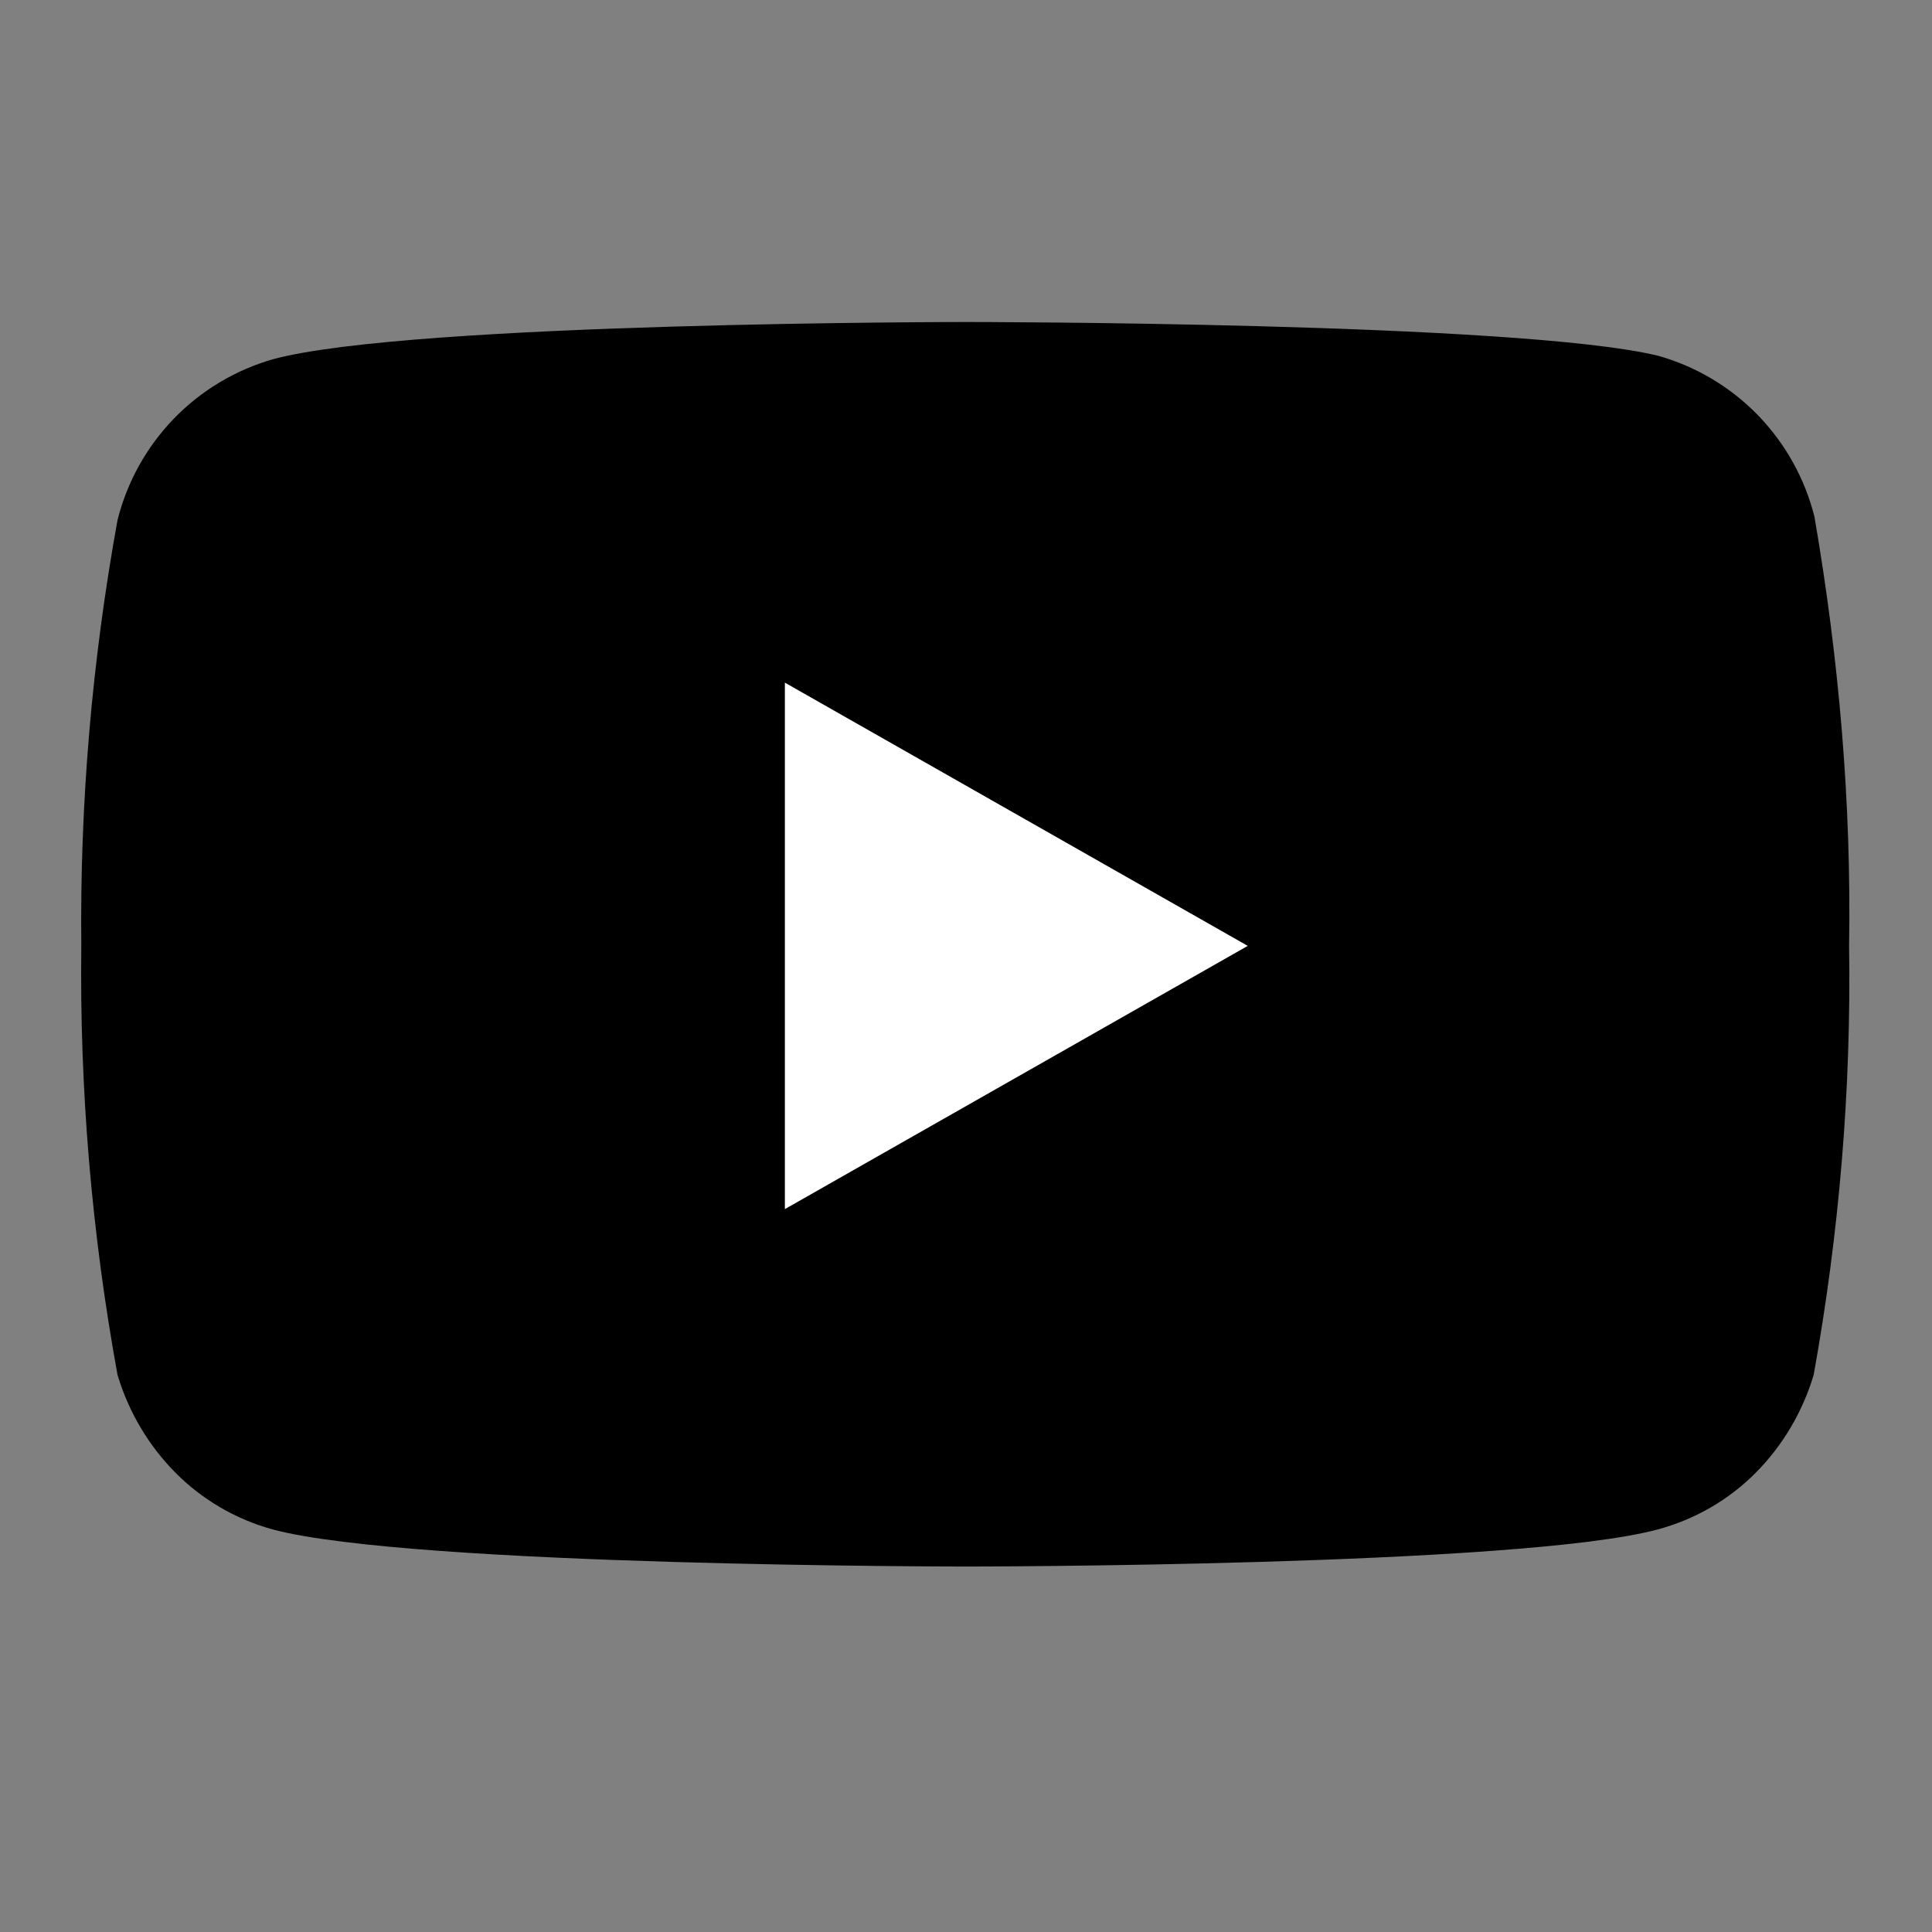
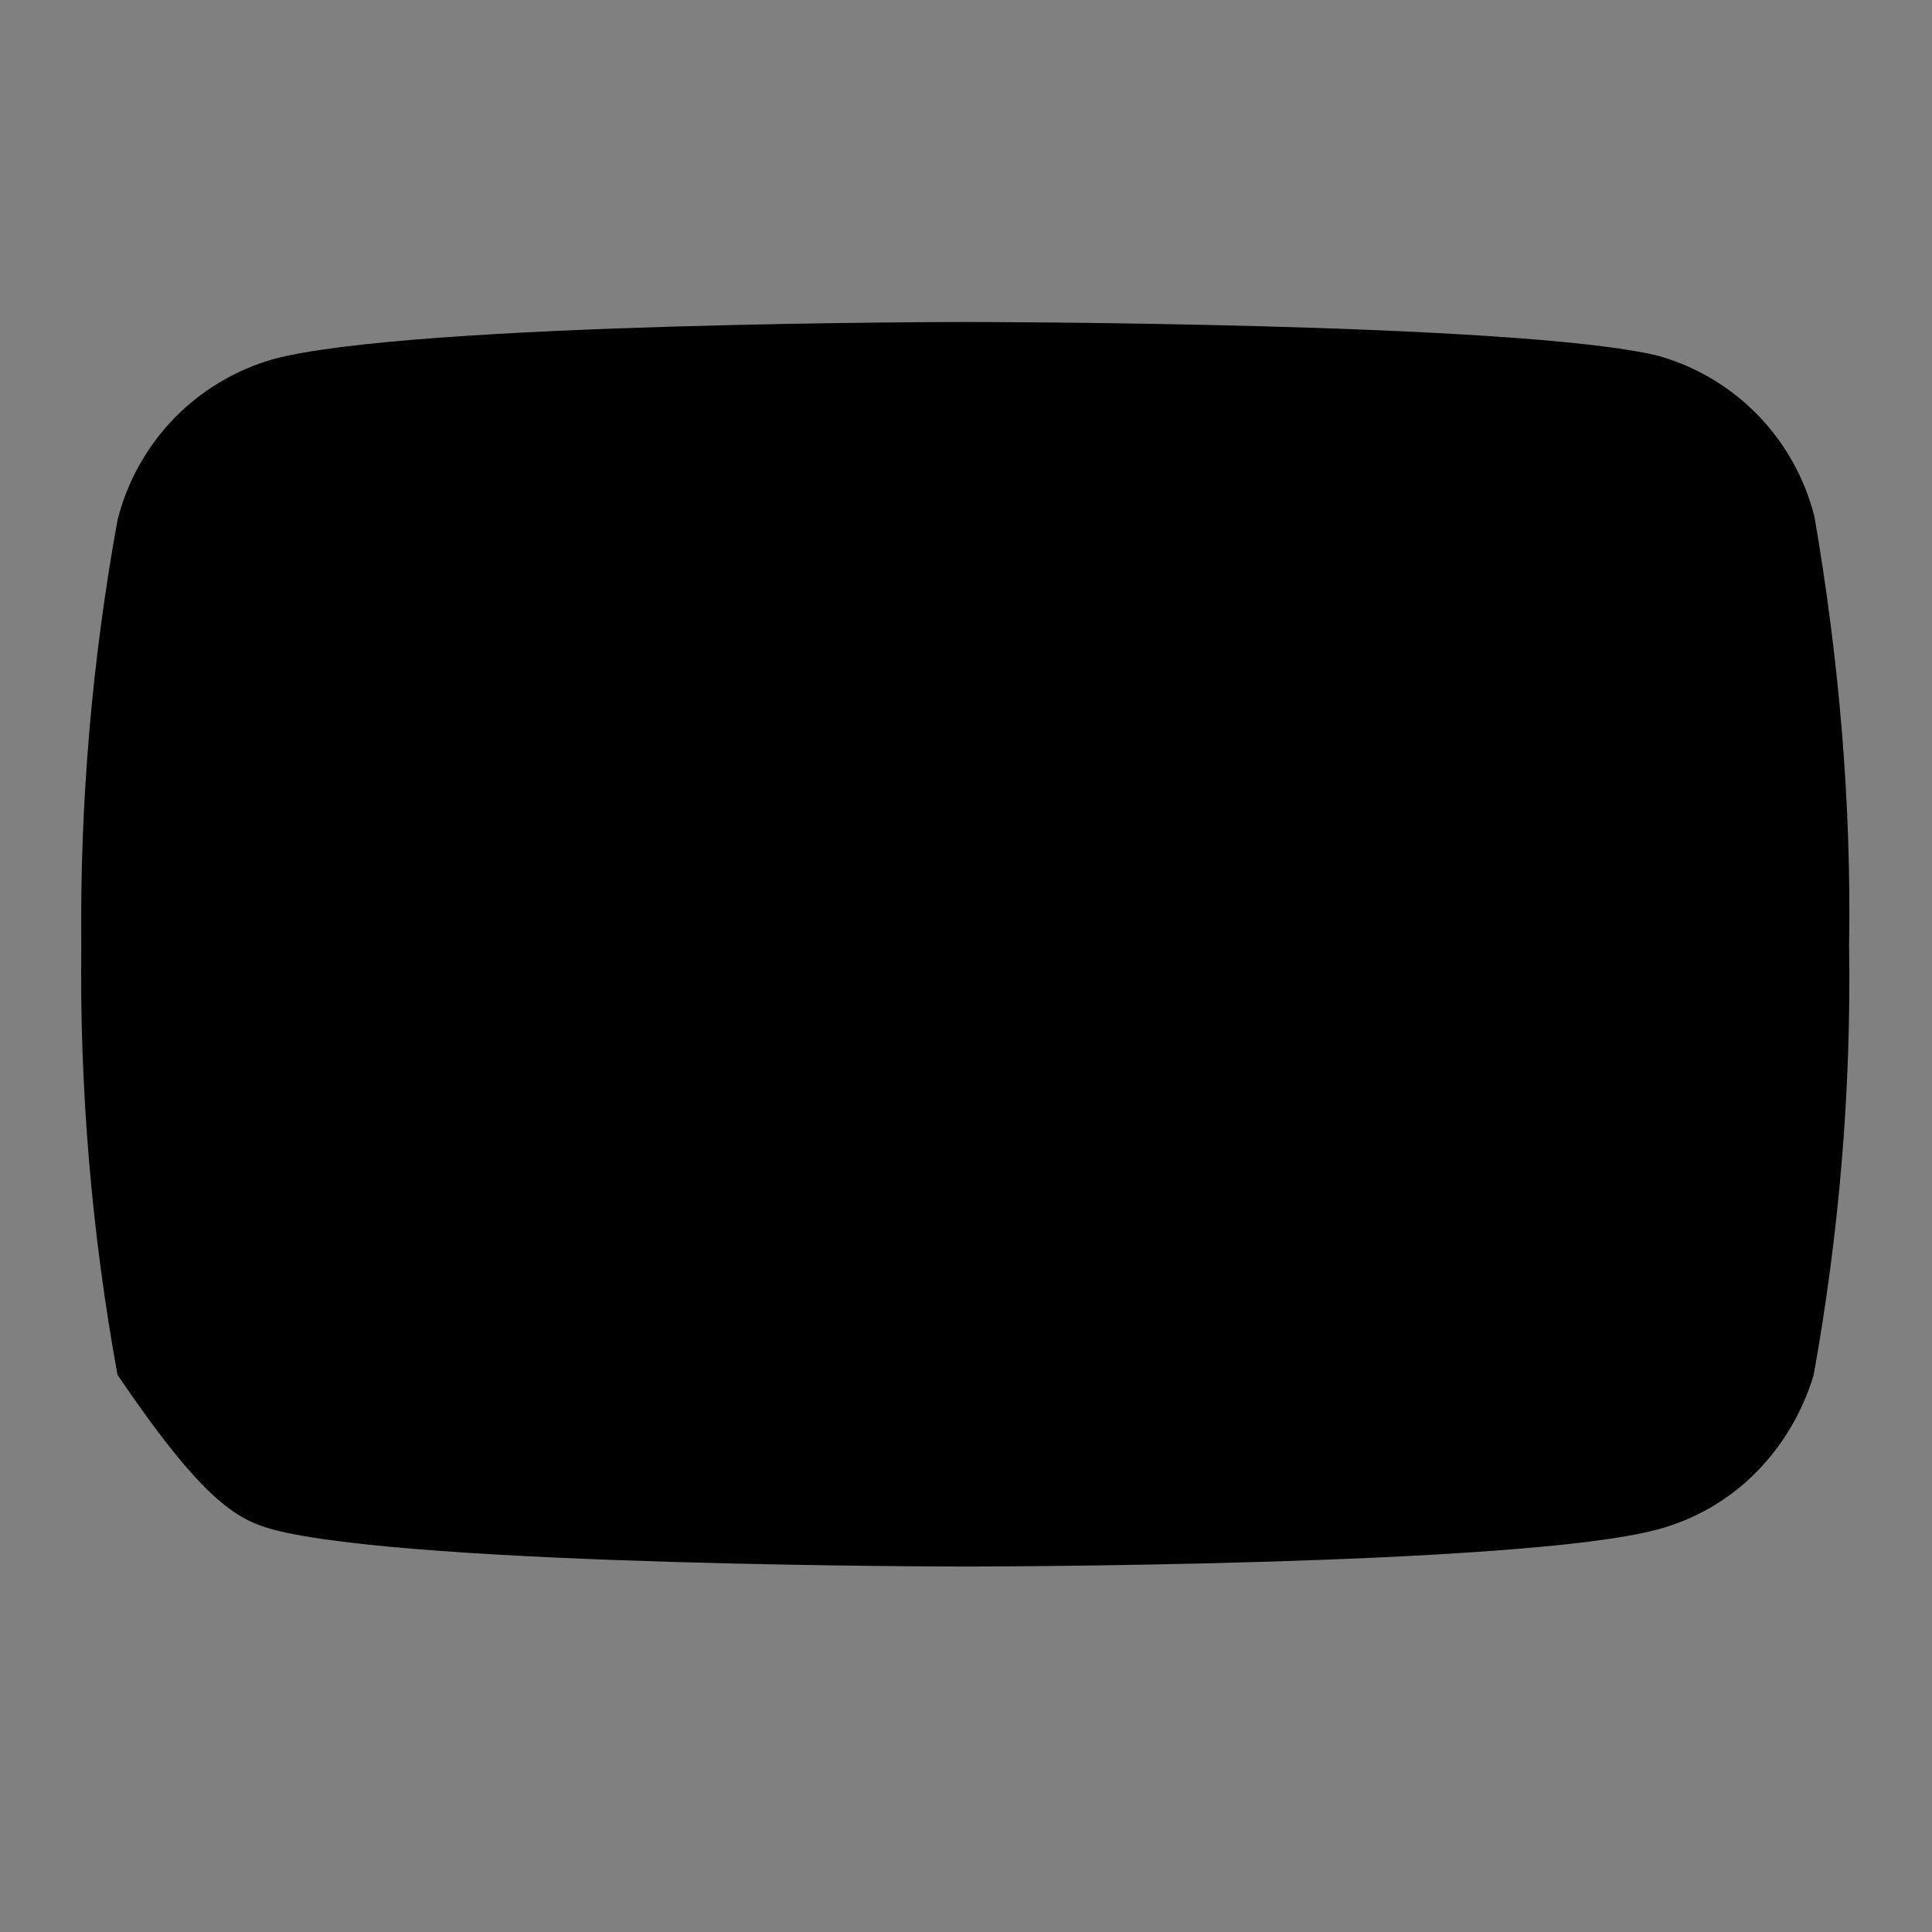
<svg xmlns="http://www.w3.org/2000/svg" width="24" height="24" viewBox="0 0 24 24" fill="none">
  <rect x="0" y="0" width="24" height="24" fill="#808080" stroke="none" />
-   <path d="M22.54 6.42C22.421 5.945 22.179 5.511 21.839 5.159C21.498 4.808 21.071 4.553 20.6 4.42C18.88 4 12 4 12 4S5.12 4 3.4 4.46C2.929 4.593 2.502 4.848 2.161 5.199C1.821 5.551 1.579 5.985 1.46 6.46C1.143 8.206 0.991 9.976 1.01 11.75C0.988 13.537 1.139 15.321 1.46 17.08C1.598 17.54 1.846 17.958 2.179 18.294C2.513 18.631 2.931 18.874 3.39 19C5.12 19.46 12 19.46 12 19.46S18.88 19.46 20.59 19C21.059 18.874 21.477 18.631 21.811 18.294C22.145 17.958 22.392 17.54 22.53 17.08C22.847 15.321 22.998 13.537 22.97 11.75C22.999 9.976 22.847 8.206 22.54 6.42Z" fill="currentColor" />
-   <polygon points="9.75,15.02 15.5,11.75 9.75,8.48" fill="white" />
+   <path d="M22.54 6.42C22.421 5.945 22.179 5.511 21.839 5.159C21.498 4.808 21.071 4.553 20.6 4.42C18.88 4 12 4 12 4S5.12 4 3.4 4.46C2.929 4.593 2.502 4.848 2.161 5.199C1.821 5.551 1.579 5.985 1.46 6.46C1.143 8.206 0.991 9.976 1.01 11.75C0.988 13.537 1.139 15.321 1.46 17.08C2.513 18.631 2.931 18.874 3.39 19C5.12 19.46 12 19.46 12 19.46S18.88 19.46 20.59 19C21.059 18.874 21.477 18.631 21.811 18.294C22.145 17.958 22.392 17.54 22.53 17.08C22.847 15.321 22.998 13.537 22.97 11.75C22.999 9.976 22.847 8.206 22.54 6.42Z" fill="currentColor" />
</svg>